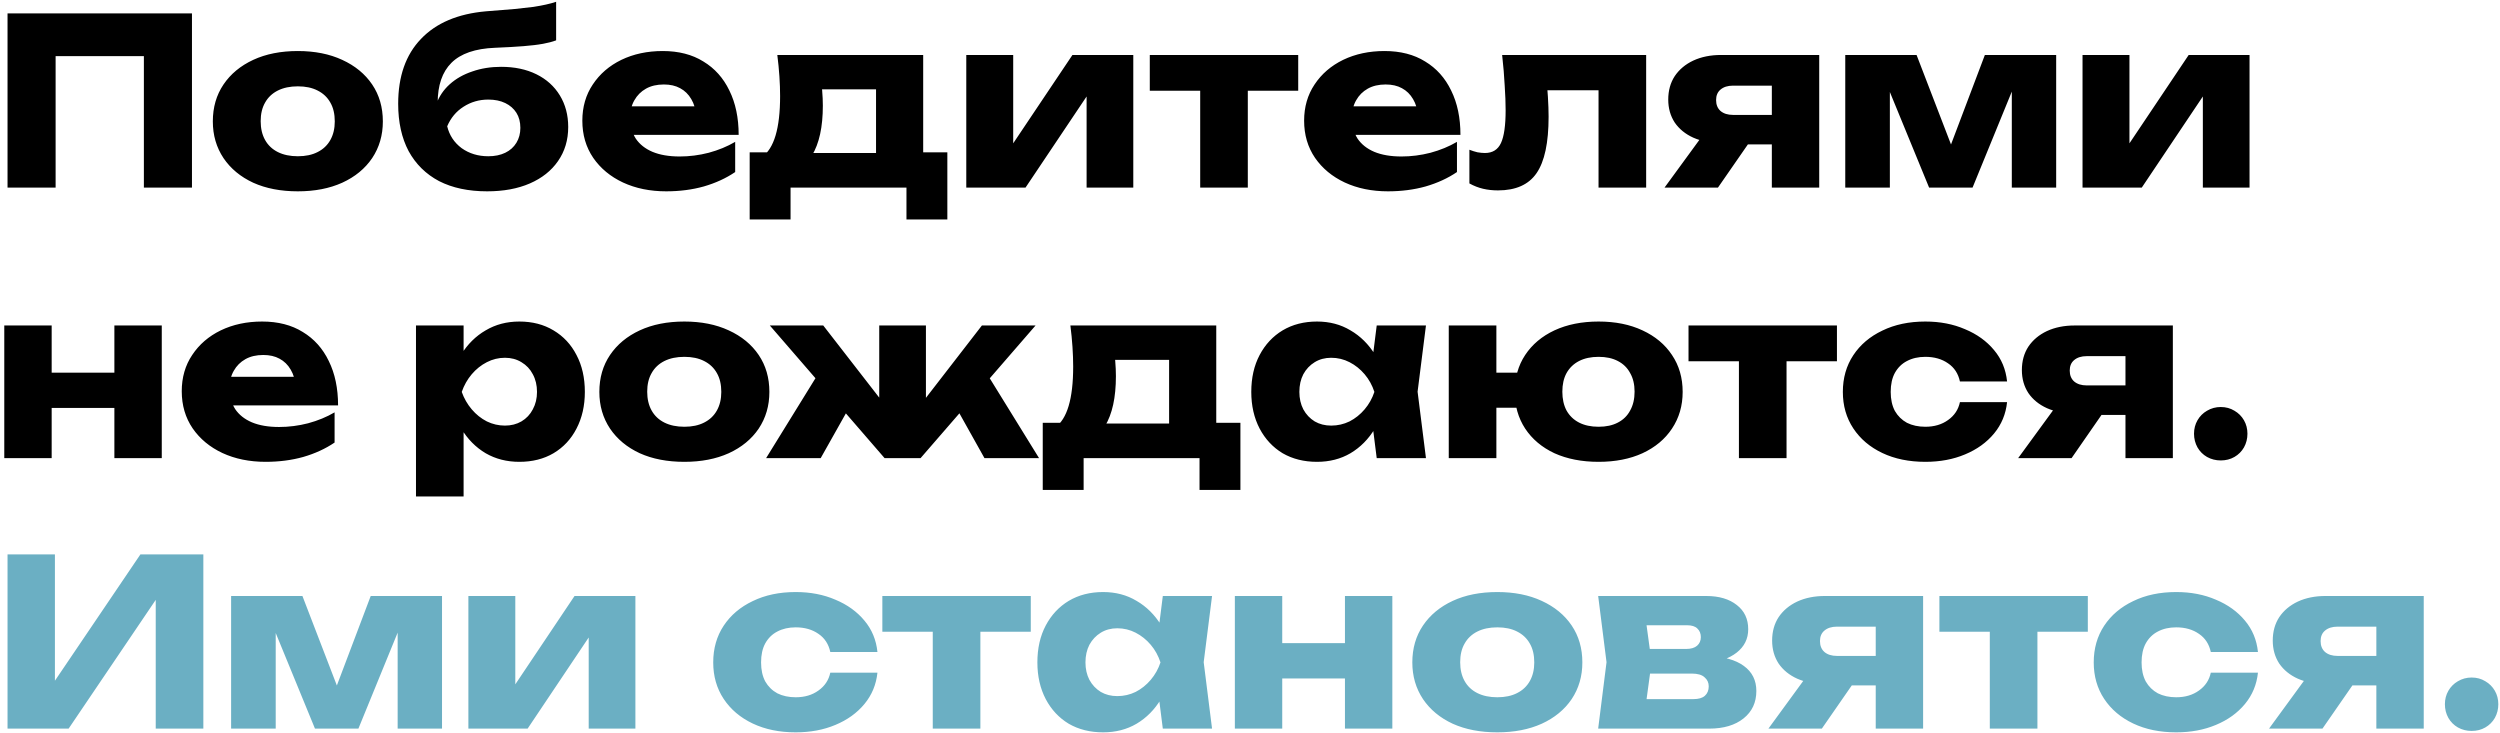
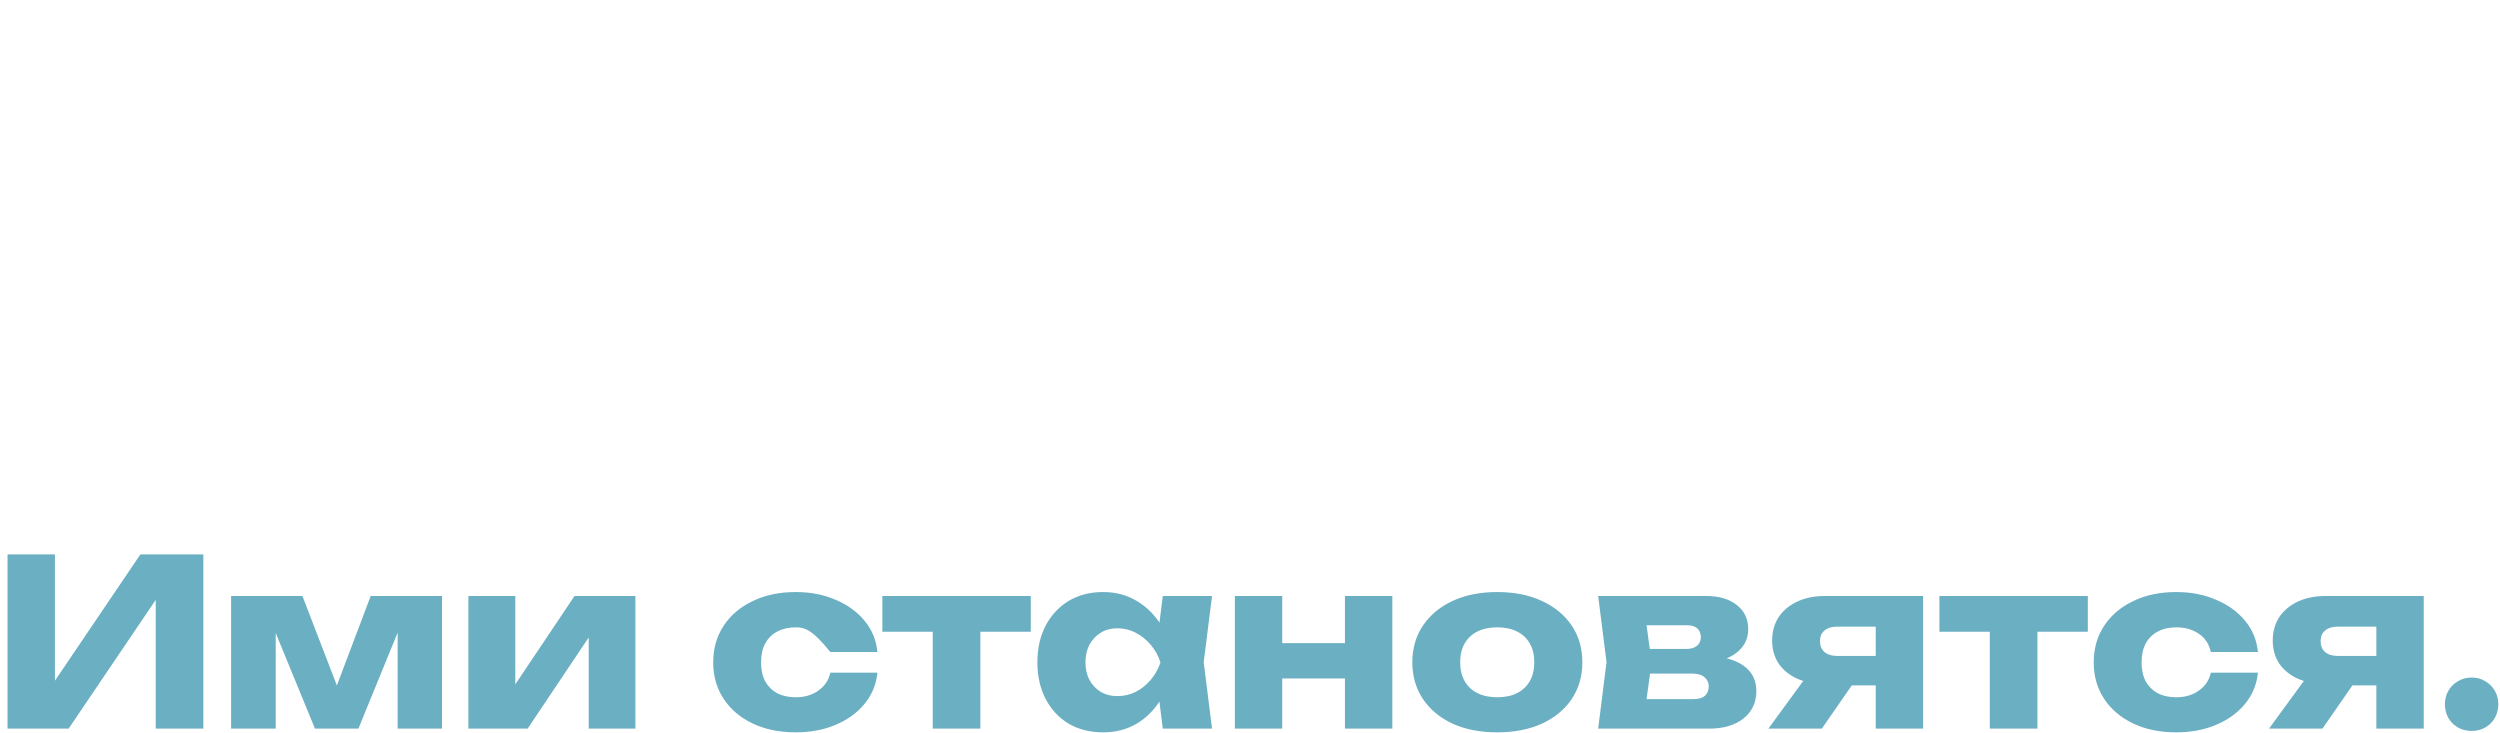
<svg xmlns="http://www.w3.org/2000/svg" width="573" height="168" viewBox="0 0 573 168" fill="none">
-   <path d="M43.998 3.071V43H32.977V7.863L37.928 12.867H7.796L12.747 7.863V43H1.727V3.071H43.998ZM68.265 43.852C64.361 43.852 60.954 43.195 58.043 41.882C55.133 40.533 52.861 38.652 51.229 36.239C49.596 33.79 48.78 30.986 48.78 27.827C48.78 24.597 49.596 21.776 51.229 19.362C52.861 16.949 55.133 15.068 58.043 13.719C60.954 12.37 64.361 11.696 68.265 11.696C72.134 11.696 75.523 12.37 78.433 13.719C81.379 15.068 83.669 16.949 85.301 19.362C86.934 21.776 87.75 24.597 87.75 27.827C87.75 30.986 86.934 33.79 85.301 36.239C83.669 38.652 81.379 40.533 78.433 41.882C75.523 43.195 72.134 43.852 68.265 43.852ZM68.265 35.813C70.04 35.813 71.548 35.493 72.79 34.855C74.068 34.216 75.044 33.293 75.718 32.086C76.393 30.88 76.73 29.46 76.73 27.827C76.73 26.123 76.393 24.686 75.718 23.515C75.044 22.308 74.068 21.385 72.79 20.747C71.548 20.108 70.04 19.788 68.265 19.788C66.49 19.788 64.964 20.108 63.687 20.747C62.409 21.385 61.433 22.308 60.758 23.515C60.084 24.686 59.747 26.106 59.747 27.774C59.747 29.442 60.084 30.88 60.758 32.086C61.433 33.293 62.409 34.216 63.687 34.855C64.964 35.493 66.49 35.813 68.265 35.813ZM111.654 43.852C107.359 43.852 103.686 43.071 100.633 41.509C97.617 39.912 95.292 37.623 93.659 34.642C92.062 31.625 91.263 28.005 91.263 23.781C91.263 17.499 93.003 12.548 96.481 8.928C99.959 5.272 104.928 3.16 111.387 2.592C114.049 2.379 116.25 2.202 117.989 2.06C119.728 1.882 121.148 1.723 122.248 1.581C123.384 1.403 124.342 1.226 125.123 1.048C125.939 0.871 126.72 0.658 127.465 0.41V9.247C126.614 9.566 125.602 9.833 124.431 10.046C123.26 10.259 121.787 10.436 120.012 10.578C118.273 10.72 116.09 10.844 113.464 10.951C108.921 11.128 105.585 12.282 103.455 14.411C101.361 16.505 100.314 19.558 100.314 23.568V24.686L99.995 23.887C100.633 22.113 101.663 20.587 103.082 19.309C104.502 18.031 106.223 17.055 108.246 16.381C110.269 15.671 112.47 15.316 114.848 15.316C117.936 15.316 120.633 15.884 122.94 17.02C125.247 18.156 127.039 19.77 128.317 21.864C129.595 23.959 130.234 26.372 130.234 29.105C130.234 32.086 129.453 34.695 127.891 36.931C126.365 39.131 124.218 40.835 121.449 42.042C118.681 43.248 115.416 43.852 111.654 43.852ZM111.92 35.813C113.411 35.813 114.706 35.547 115.806 35.014C116.906 34.482 117.758 33.719 118.362 32.725C118.965 31.731 119.267 30.596 119.267 29.318C119.267 27.969 118.965 26.816 118.362 25.857C117.758 24.899 116.906 24.154 115.806 23.621C114.706 23.089 113.411 22.823 111.92 22.823C109.826 22.823 107.927 23.373 106.223 24.473C104.555 25.538 103.313 27.029 102.497 28.945C102.994 31.004 104.094 32.672 105.797 33.95C107.537 35.192 109.577 35.813 111.92 35.813ZM152.691 43.852C149 43.852 145.699 43.178 142.789 41.829C139.914 40.48 137.642 38.599 135.974 36.185C134.306 33.737 133.472 30.897 133.472 27.667C133.472 24.509 134.271 21.74 135.868 19.362C137.465 16.949 139.648 15.068 142.416 13.719C145.22 12.37 148.379 11.696 151.892 11.696C155.548 11.696 158.654 12.495 161.209 14.092C163.8 15.653 165.788 17.872 167.172 20.747C168.591 23.621 169.301 27.011 169.301 30.915H142.256V24.367H163.179L159.612 26.656C159.47 25.094 159.08 23.781 158.441 22.716C157.802 21.616 156.95 20.782 155.885 20.214C154.856 19.646 153.614 19.362 152.159 19.362C150.562 19.362 149.195 19.682 148.059 20.321C146.924 20.959 146.036 21.847 145.397 22.983C144.759 24.083 144.439 25.378 144.439 26.869C144.439 28.785 144.865 30.418 145.717 31.767C146.604 33.08 147.882 34.092 149.55 34.801C151.254 35.511 153.33 35.866 155.779 35.866C158.015 35.866 160.233 35.582 162.434 35.014C164.67 34.411 166.693 33.577 168.503 32.512V39.433C166.409 40.853 164.013 41.953 161.316 42.734C158.654 43.479 155.779 43.852 152.691 43.852ZM217.132 34.908V50.294H207.762V43H181.196V50.294H171.826V34.908H180.983L183.006 35.068H205.047L206.91 34.908H217.132ZM178.161 12.601H211.595V40.924H200.787V15.529L205.739 20.48H183.485L187.531 16.541C188.028 17.996 188.33 19.38 188.436 20.693C188.543 21.971 188.596 23.142 188.596 24.207C188.596 29.105 187.762 32.92 186.094 35.653C184.426 38.35 182.083 39.699 179.066 39.699L174.648 35.973C177.416 34.056 178.8 29.407 178.8 22.024C178.8 20.605 178.747 19.096 178.64 17.499C178.534 15.902 178.374 14.269 178.161 12.601ZM221.472 43V12.601H232.226V37.091L229.884 36.345L245.802 12.601H259.75V43H249.049V17.818L251.392 18.617L235.048 43H221.472ZM275.085 16.328H285.998V43H275.085V16.328ZM263.532 12.601H297.551V20.8H263.532V12.601ZM318.124 43.852C314.433 43.852 311.132 43.178 308.222 41.829C305.347 40.48 303.076 38.599 301.407 36.185C299.739 33.737 298.905 30.897 298.905 27.667C298.905 24.509 299.704 21.74 301.301 19.362C302.898 16.949 305.081 15.068 307.849 13.719C310.653 12.37 313.812 11.696 317.326 11.696C320.981 11.696 324.087 12.495 326.642 14.092C329.233 15.653 331.221 17.872 332.605 20.747C334.025 23.621 334.734 27.011 334.734 30.915H307.689V24.367H328.612L325.045 26.656C324.903 25.094 324.513 23.781 323.874 22.716C323.235 21.616 322.383 20.782 321.318 20.214C320.289 19.646 319.047 19.362 317.592 19.362C315.995 19.362 314.628 19.682 313.492 20.321C312.357 20.959 311.469 21.847 310.831 22.983C310.192 24.083 309.872 25.378 309.872 26.869C309.872 28.785 310.298 30.418 311.15 31.767C312.037 33.08 313.315 34.092 314.983 34.801C316.687 35.511 318.763 35.866 321.212 35.866C323.448 35.866 325.666 35.582 327.867 35.014C330.103 34.411 332.126 33.577 333.936 32.512V39.433C331.842 40.853 329.446 41.953 326.749 42.734C324.087 43.479 321.212 43.852 318.124 43.852ZM344.291 12.601H377.299V43H366.385V15.689L371.39 20.693H349.722L354.3 16.487C354.513 18.581 354.673 20.48 354.779 22.184C354.886 23.887 354.939 25.414 354.939 26.762C354.939 32.725 354.016 37.037 352.171 39.699C350.361 42.326 347.415 43.639 343.333 43.639C342.126 43.639 340.991 43.515 339.926 43.266C338.861 43.018 337.814 42.61 336.785 42.042V34.322C337.424 34.571 338.045 34.766 338.648 34.908C339.287 35.014 339.855 35.068 340.352 35.068C342.091 35.068 343.315 34.304 344.025 32.778C344.735 31.252 345.09 28.75 345.09 25.272C345.09 23.604 345.019 21.723 344.877 19.628C344.771 17.499 344.575 15.156 344.291 12.601ZM409.086 26.337V33.098H394.552L394.446 32.778C392.068 32.778 389.956 32.37 388.111 31.554C386.3 30.738 384.881 29.584 383.852 28.093C382.858 26.567 382.361 24.81 382.361 22.823C382.361 20.764 382.858 18.972 383.852 17.446C384.881 15.92 386.3 14.731 388.111 13.879C389.956 13.027 392.068 12.601 394.446 12.601H416.966V43H406.105V15.263L409.086 19.628H397.214C396.008 19.628 395.049 19.93 394.339 20.534C393.665 21.101 393.328 21.9 393.328 22.929C393.328 23.994 393.665 24.828 394.339 25.431C395.049 26.035 396.008 26.337 397.214 26.337H409.086ZM403.603 28.785L393.754 43H381.509L391.89 28.785H403.603ZM422.934 43V12.601H439.279L448.702 37.091H445.667L454.931 12.601H471.275V43H461.106V16.7H462.863L452.109 43H442.153L431.399 16.807L433.156 16.7V43H422.934ZM477.316 43V12.601H488.07V37.091L485.728 36.345L501.646 12.601H515.594V43H504.894V17.818L507.236 18.617L490.892 43H477.316ZM0.981 74.601H11.842V105H0.981V74.601ZM26.216 74.601H37.077V105H26.216V74.601ZM7.263 85.408H30.316V93.501H7.263V85.408ZM60.876 105.852C57.185 105.852 53.884 105.177 50.974 103.829C48.099 102.48 45.828 100.599 44.16 98.186C42.491 95.737 41.657 92.897 41.657 89.667C41.657 86.509 42.456 83.74 44.053 81.362C45.65 78.949 47.833 77.068 50.601 75.719C53.405 74.37 56.564 73.696 60.078 73.696C63.733 73.696 66.839 74.495 69.394 76.092C71.985 77.653 73.973 79.872 75.357 82.746C76.777 85.621 77.487 89.011 77.487 92.915H50.442V86.367H71.364L67.797 88.656C67.655 87.094 67.265 85.781 66.626 84.716C65.987 83.616 65.135 82.782 64.07 82.214C63.041 81.646 61.799 81.362 60.344 81.362C58.747 81.362 57.38 81.682 56.245 82.321C55.109 82.959 54.221 83.847 53.583 84.983C52.944 86.083 52.624 87.378 52.624 88.869C52.624 90.785 53.05 92.418 53.902 93.767C54.789 95.08 56.067 96.091 57.735 96.801C59.439 97.511 61.515 97.866 63.964 97.866C66.2 97.866 68.418 97.582 70.619 97.014C72.855 96.411 74.878 95.577 76.688 94.512V101.433C74.594 102.853 72.198 103.953 69.501 104.734C66.839 105.479 63.964 105.852 60.876 105.852ZM95.344 74.601H106.257V83.332L105.778 84.61V93.128L106.257 95.63V113.784H95.344V74.601ZM102.797 89.827C103.258 86.526 104.217 83.687 105.672 81.309C107.163 78.896 109.044 77.032 111.315 75.719C113.587 74.37 116.16 73.696 119.035 73.696C122.016 73.696 124.625 74.37 126.861 75.719C129.132 77.068 130.889 78.949 132.131 81.362C133.409 83.776 134.048 86.597 134.048 89.827C134.048 92.986 133.409 95.79 132.131 98.239C130.889 100.652 129.132 102.533 126.861 103.882C124.625 105.195 122.016 105.852 119.035 105.852C116.16 105.852 113.587 105.195 111.315 103.882C109.044 102.533 107.18 100.652 105.725 98.239C104.27 95.825 103.294 93.021 102.797 89.827ZM123.081 89.827C123.081 88.301 122.761 86.952 122.122 85.781C121.519 84.61 120.65 83.687 119.514 83.013C118.414 82.338 117.154 82.001 115.734 82.001C114.279 82.001 112.895 82.338 111.581 83.013C110.268 83.687 109.115 84.61 108.121 85.781C107.127 86.952 106.364 88.301 105.832 89.827C106.364 91.318 107.127 92.649 108.121 93.82C109.115 94.991 110.268 95.914 111.581 96.588C112.895 97.227 114.279 97.547 115.734 97.547C117.154 97.547 118.414 97.227 119.514 96.588C120.65 95.914 121.519 94.991 122.122 93.82C122.761 92.649 123.081 91.318 123.081 89.827ZM156.857 105.852C152.952 105.852 149.545 105.195 146.635 103.882C143.724 102.533 141.453 100.652 139.82 98.239C138.188 95.79 137.371 92.986 137.371 89.827C137.371 86.597 138.188 83.776 139.82 81.362C141.453 78.949 143.724 77.068 146.635 75.719C149.545 74.37 152.952 73.696 156.857 73.696C160.725 73.696 164.115 74.37 167.025 75.719C169.971 77.068 172.26 78.949 173.893 81.362C175.525 83.776 176.342 86.597 176.342 89.827C176.342 92.986 175.525 95.79 173.893 98.239C172.26 100.652 169.971 102.533 167.025 103.882C164.115 105.195 160.725 105.852 156.857 105.852ZM156.857 97.813C158.631 97.813 160.14 97.493 161.382 96.855C162.659 96.216 163.636 95.293 164.31 94.086C164.984 92.879 165.321 91.46 165.321 89.827C165.321 88.124 164.984 86.686 164.31 85.515C163.636 84.308 162.659 83.385 161.382 82.746C160.14 82.108 158.631 81.788 156.857 81.788C155.082 81.788 153.556 82.108 152.278 82.746C151 83.385 150.024 84.308 149.35 85.515C148.676 86.686 148.338 88.106 148.338 89.774C148.338 91.442 148.676 92.879 149.35 94.086C150.024 95.293 151 96.216 152.278 96.855C153.556 97.493 155.082 97.813 156.857 97.813ZM175.594 105L188.318 84.397L196.463 90.147L188.105 105H175.594ZM225.638 105L217.332 90.147L225.425 84.397L238.149 105H225.638ZM212.222 96.109L209.24 95.044L225.052 74.601H237.35L210.997 105H202.745L176.446 74.601H188.69L204.555 95.044L201.521 96.109V74.601H212.222V96.109ZM284.303 96.908V112.294H274.933V105H248.367V112.294H238.997V96.908H248.154L250.177 97.067H272.218L274.081 96.908H284.303ZM245.333 74.601H278.766V102.924H267.959V77.529L272.91 82.48H250.657L254.703 78.541C255.2 79.996 255.501 81.38 255.608 82.693C255.714 83.971 255.767 85.142 255.767 86.207C255.767 91.105 254.933 94.92 253.265 97.653C251.597 100.351 249.255 101.699 246.238 101.699L241.819 97.973C244.587 96.056 245.972 91.407 245.972 84.024C245.972 82.605 245.918 81.096 245.812 79.499C245.705 77.902 245.546 76.269 245.333 74.601ZM315.543 105L314.158 94.033L315.596 89.827L314.158 85.621L315.543 74.601H326.829L324.912 89.774L326.829 105H315.543ZM318.098 89.827C317.601 93.021 316.607 95.825 315.117 98.239C313.661 100.652 311.798 102.533 309.527 103.882C307.291 105.195 304.735 105.852 301.86 105.852C298.879 105.852 296.253 105.195 293.981 103.882C291.745 102.533 289.988 100.652 288.711 98.239C287.433 95.79 286.794 92.986 286.794 89.827C286.794 86.597 287.433 83.776 288.711 81.362C289.988 78.949 291.745 77.068 293.981 75.719C296.253 74.37 298.879 73.696 301.86 73.696C304.735 73.696 307.291 74.37 309.527 75.719C311.798 77.032 313.679 78.896 315.17 81.309C316.661 83.687 317.637 86.526 318.098 89.827ZM297.814 89.827C297.814 91.318 298.116 92.649 298.719 93.82C299.358 94.991 300.228 95.914 301.328 96.588C302.428 97.227 303.688 97.547 305.108 97.547C306.599 97.547 308 97.227 309.314 96.588C310.627 95.914 311.78 94.991 312.774 93.82C313.768 92.649 314.513 91.318 315.01 89.827C314.513 88.301 313.768 86.952 312.774 85.781C311.78 84.61 310.627 83.687 309.314 83.013C308 82.338 306.599 82.001 305.108 82.001C303.688 82.001 302.428 82.338 301.328 83.013C300.228 83.687 299.358 84.61 298.719 85.781C298.116 86.952 297.814 88.301 297.814 89.827ZM366.394 105.852C362.561 105.852 359.189 105.195 356.279 103.882C353.404 102.533 351.168 100.652 349.571 98.239C347.974 95.79 347.175 92.986 347.175 89.827C347.175 86.597 347.974 83.776 349.571 81.362C351.168 78.949 353.404 77.068 356.279 75.719C359.189 74.37 362.561 73.696 366.394 73.696C370.227 73.696 373.581 74.37 376.456 75.719C379.366 77.068 381.62 78.949 383.217 81.362C384.85 83.776 385.666 86.597 385.666 89.827C385.666 92.986 384.85 95.79 383.217 98.239C381.62 100.652 379.366 102.533 376.456 103.882C373.581 105.195 370.227 105.852 366.394 105.852ZM332.055 105V74.601H342.969V105H332.055ZM338.231 93.447V85.408H354.256V93.447H338.231ZM366.394 97.813C368.133 97.813 369.606 97.493 370.813 96.855C372.055 96.216 372.996 95.293 373.634 94.086C374.309 92.879 374.646 91.442 374.646 89.774C374.646 88.106 374.309 86.686 373.634 85.515C372.996 84.308 372.055 83.385 370.813 82.746C369.606 82.108 368.133 81.788 366.394 81.788C364.655 81.788 363.164 82.108 361.922 82.746C360.68 83.385 359.722 84.308 359.047 85.515C358.408 86.686 358.089 88.106 358.089 89.774C358.089 91.442 358.408 92.879 359.047 94.086C359.722 95.293 360.68 96.216 361.922 96.855C363.164 97.493 364.655 97.813 366.394 97.813ZM398.561 78.328H409.475V105H398.561V78.328ZM387.009 74.601H421.028V82.8H387.009V74.601ZM460.021 92.17C459.738 94.903 458.744 97.298 457.04 99.357C455.337 101.415 453.118 103.012 450.385 104.148C447.688 105.284 444.653 105.852 441.282 105.852C437.555 105.852 434.272 105.177 431.433 103.829C428.593 102.48 426.375 100.599 424.778 98.186C423.181 95.772 422.382 92.986 422.382 89.827C422.382 86.633 423.181 83.829 424.778 81.415C426.375 79.002 428.593 77.121 431.433 75.772C434.272 74.388 437.555 73.696 441.282 73.696C444.653 73.696 447.688 74.282 450.385 75.453C453.118 76.589 455.337 78.186 457.04 80.244C458.744 82.267 459.738 84.663 460.021 87.431H449.214C448.824 85.621 447.919 84.237 446.499 83.279C445.079 82.285 443.34 81.788 441.282 81.788C439.685 81.788 438.283 82.108 437.076 82.746C435.905 83.35 434.982 84.255 434.307 85.462C433.669 86.633 433.349 88.088 433.349 89.827C433.349 91.531 433.669 92.986 434.307 94.193C434.982 95.364 435.905 96.269 437.076 96.908C438.283 97.511 439.685 97.813 441.282 97.813C443.34 97.813 445.079 97.298 446.499 96.269C447.954 95.24 448.859 93.873 449.214 92.17H460.021ZM490.139 88.337V95.098H475.605L475.499 94.778C473.121 94.778 471.009 94.37 469.163 93.554C467.353 92.737 465.934 91.584 464.904 90.093C463.911 88.567 463.414 86.81 463.414 84.823C463.414 82.764 463.911 80.972 464.904 79.446C465.934 77.92 467.353 76.731 469.163 75.879C471.009 75.027 473.121 74.601 475.499 74.601H498.018V105H487.158V77.263L490.139 81.629H478.267C477.06 81.629 476.102 81.93 475.392 82.534C474.718 83.101 474.381 83.9 474.381 84.929C474.381 85.994 474.718 86.828 475.392 87.431C476.102 88.035 477.06 88.337 478.267 88.337H490.139ZM484.656 90.785L474.807 105H462.562L472.943 90.785H484.656ZM508.992 105.532C507.856 105.532 506.809 105.266 505.851 104.734C504.928 104.201 504.2 103.474 503.668 102.551C503.136 101.593 502.869 100.546 502.869 99.41C502.869 98.274 503.136 97.245 503.668 96.322C504.2 95.399 504.928 94.672 505.851 94.139C506.809 93.572 507.856 93.288 508.992 93.288C510.163 93.288 511.21 93.572 512.133 94.139C513.056 94.672 513.783 95.399 514.316 96.322C514.848 97.245 515.114 98.274 515.114 99.41C515.114 100.546 514.848 101.593 514.316 102.551C513.783 103.474 513.056 104.201 512.133 104.734C511.21 105.266 510.163 105.532 508.992 105.532Z" fill="black" />
-   <path d="M1.727 167V127.071H12.587V161.197L9.553 160.505L32.179 127.071H46.606V167H35.693V132.236L38.78 132.928L15.728 167H1.727ZM52.972 167V136.601H69.316L78.739 161.091H75.704L84.968 136.601H101.312V167H91.143V140.7H92.9L82.146 167H72.191L61.437 140.807L63.193 140.7V167H52.972ZM107.353 167V136.601H118.108V161.091L115.765 160.345L131.683 136.601H145.632V167H134.931V141.818L137.273 142.617L120.929 167H107.353ZM201.11 154.17C200.826 156.903 199.832 159.298 198.128 161.357C196.425 163.415 194.207 165.012 191.474 166.148C188.776 167.284 185.742 167.852 182.37 167.852C178.643 167.852 175.36 167.177 172.521 165.829C169.682 164.48 167.463 162.599 165.866 160.186C164.269 157.772 163.471 154.986 163.471 151.827C163.471 148.633 164.269 145.829 165.866 143.416C167.463 141.002 169.682 139.121 172.521 137.772C175.36 136.388 178.643 135.696 182.37 135.696C185.742 135.696 188.776 136.282 191.474 137.453C194.207 138.589 196.425 140.186 198.128 142.244C199.832 144.267 200.826 146.663 201.11 149.431H190.303C189.912 147.621 189.007 146.237 187.587 145.279C186.168 144.285 184.429 143.788 182.37 143.788C180.773 143.788 179.371 144.108 178.164 144.746C176.993 145.35 176.07 146.255 175.396 147.462C174.757 148.633 174.438 150.088 174.438 151.827C174.438 153.531 174.757 154.986 175.396 156.193C176.07 157.364 176.993 158.269 178.164 158.908C179.371 159.511 180.773 159.813 182.37 159.813C184.429 159.813 186.168 159.298 187.587 158.269C189.043 157.24 189.948 155.873 190.303 154.17H201.11ZM213.788 140.328H224.702V167H213.788V140.328ZM202.235 136.601H236.254V144.8H202.235V136.601ZM266.516 167L265.131 156.033L266.569 151.827L265.131 147.621L266.516 136.601H277.802L275.886 151.774L277.802 167H266.516ZM269.071 151.827C268.574 155.021 267.58 157.825 266.09 160.239C264.635 162.652 262.771 164.533 260.5 165.882C258.264 167.195 255.708 167.852 252.833 167.852C249.852 167.852 247.226 167.195 244.954 165.882C242.718 164.533 240.961 162.652 239.684 160.239C238.406 157.79 237.767 154.986 237.767 151.827C237.767 148.597 238.406 145.776 239.684 143.362C240.961 140.949 242.718 139.068 244.954 137.719C247.226 136.37 249.852 135.696 252.833 135.696C255.708 135.696 258.264 136.37 260.5 137.719C262.771 139.032 264.652 140.896 266.143 143.309C267.634 145.687 268.61 148.526 269.071 151.827ZM248.787 151.827C248.787 153.318 249.089 154.649 249.692 155.82C250.331 156.991 251.201 157.914 252.301 158.588C253.401 159.227 254.661 159.547 256.081 159.547C257.572 159.547 258.974 159.227 260.287 158.588C261.6 157.914 262.754 156.991 263.747 155.82C264.741 154.649 265.486 153.318 265.983 151.827C265.486 150.301 264.741 148.952 263.747 147.781C262.754 146.61 261.6 145.687 260.287 145.013C258.974 144.338 257.572 144.001 256.081 144.001C254.661 144.001 253.401 144.338 252.301 145.013C251.201 145.687 250.331 146.61 249.692 147.781C249.089 148.952 248.787 150.301 248.787 151.827ZM283.029 136.601H293.889V167H283.029V136.601ZM308.263 136.601H319.124V167H308.263V136.601ZM289.311 147.408H312.363V155.501H289.311V147.408ZM343.19 167.852C339.286 167.852 335.878 167.195 332.968 165.882C330.058 164.533 327.786 162.652 326.154 160.239C324.521 157.79 323.705 154.986 323.705 151.827C323.705 148.597 324.521 145.776 326.154 143.362C327.786 140.949 330.058 139.068 332.968 137.719C335.878 136.37 339.286 135.696 343.19 135.696C347.058 135.696 350.448 136.37 353.358 137.719C356.304 139.068 358.593 140.949 360.226 143.362C361.859 145.776 362.675 148.597 362.675 151.827C362.675 154.986 361.859 157.79 360.226 160.239C358.593 162.652 356.304 164.533 353.358 165.882C350.448 167.195 347.058 167.852 343.19 167.852ZM343.19 159.813C344.964 159.813 346.473 159.493 347.715 158.855C348.993 158.216 349.969 157.293 350.643 156.086C351.317 154.879 351.655 153.46 351.655 151.827C351.655 150.124 351.317 148.686 350.643 147.515C349.969 146.308 348.993 145.385 347.715 144.746C346.473 144.108 344.964 143.788 343.19 143.788C341.415 143.788 339.889 144.108 338.611 144.746C337.334 145.385 336.357 146.308 335.683 147.515C335.009 148.686 334.672 150.106 334.672 151.774C334.672 153.442 335.009 154.879 335.683 156.086C336.357 157.293 337.334 158.216 338.611 158.855C339.889 159.493 341.415 159.813 343.19 159.813ZM366.3 167L368.216 151.774L366.3 136.601H391.055C394.001 136.601 396.344 137.293 398.083 138.677C399.822 140.026 400.691 141.872 400.691 144.214C400.691 146.415 399.804 148.207 398.029 149.591C396.29 150.94 393.877 151.774 390.789 152.093L391.481 150.336C395.066 150.478 397.799 151.242 399.68 152.626C401.596 154.01 402.555 155.926 402.555 158.375C402.555 161.002 401.579 163.096 399.627 164.658C397.675 166.219 395.048 167 391.747 167H366.3ZM376.787 164.711L372.582 160.239H388.127C389.298 160.239 390.168 159.99 390.736 159.493C391.339 158.961 391.641 158.233 391.641 157.311C391.641 156.459 391.321 155.767 390.683 155.234C390.079 154.667 389.103 154.383 387.755 154.383H374.711V148.739H386.477C387.577 148.739 388.411 148.491 388.979 147.994C389.547 147.497 389.831 146.841 389.831 146.024C389.831 145.208 389.565 144.551 389.032 144.054C388.535 143.558 387.755 143.309 386.69 143.309H372.635L376.787 138.89L378.544 151.774L376.787 164.711ZM432.898 150.336V157.098H418.364L418.257 156.778C415.879 156.778 413.768 156.37 411.922 155.554C410.112 154.738 408.692 153.584 407.663 152.093C406.669 150.567 406.172 148.81 406.172 146.823C406.172 144.764 406.669 142.972 407.663 141.446C408.692 139.92 410.112 138.731 411.922 137.879C413.768 137.027 415.879 136.601 418.257 136.601H440.777V167H429.917V139.263L432.898 143.628H421.026C419.819 143.628 418.861 143.93 418.151 144.534C417.477 145.101 417.139 145.9 417.139 146.929C417.139 147.994 417.477 148.828 418.151 149.431C418.861 150.035 419.819 150.336 421.026 150.336H432.898ZM427.414 152.785L417.565 167H405.321L415.702 152.785H427.414ZM456.063 140.328H466.977V167H456.063V140.328ZM444.51 136.601H478.529V144.8H444.51V136.601ZM517.523 154.17C517.239 156.903 516.245 159.298 514.541 161.357C512.838 163.415 510.62 165.012 507.887 166.148C505.189 167.284 502.155 167.852 498.783 167.852C495.056 167.852 491.773 167.177 488.934 165.829C486.095 164.48 483.876 162.599 482.279 160.186C480.682 157.772 479.883 154.986 479.883 151.827C479.883 148.633 480.682 145.829 482.279 143.416C483.876 141.002 486.095 139.121 488.934 137.772C491.773 136.388 495.056 135.696 498.783 135.696C502.155 135.696 505.189 136.282 507.887 137.453C510.62 138.589 512.838 140.186 514.541 142.244C516.245 144.267 517.239 146.663 517.523 149.431H506.715C506.325 147.621 505.42 146.237 504 145.279C502.581 144.285 500.841 143.788 498.783 143.788C497.186 143.788 495.784 144.108 494.577 144.746C493.406 145.35 492.483 146.255 491.809 147.462C491.17 148.633 490.85 150.088 490.85 151.827C490.85 153.531 491.17 154.986 491.809 156.193C492.483 157.364 493.406 158.269 494.577 158.908C495.784 159.511 497.186 159.813 498.783 159.813C500.841 159.813 502.581 159.298 504 158.269C505.455 157.24 506.36 155.873 506.715 154.17H517.523ZM547.64 150.336V157.098H533.106L533 156.778C530.622 156.778 528.51 156.37 526.665 155.554C524.855 154.738 523.435 153.584 522.406 152.093C521.412 150.567 520.915 148.81 520.915 146.823C520.915 144.764 521.412 142.972 522.406 141.446C523.435 139.92 524.855 138.731 526.665 137.879C528.51 137.027 530.622 136.601 533 136.601H555.52V167H544.659V139.263L547.64 143.628H535.768C534.562 143.628 533.603 143.93 532.894 144.534C532.219 145.101 531.882 145.9 531.882 146.929C531.882 147.994 532.219 148.828 532.894 149.431C533.603 150.035 534.562 150.336 535.768 150.336H547.64ZM542.157 152.785L532.308 167H520.063L530.445 152.785H542.157ZM566.493 167.532C565.357 167.532 564.31 167.266 563.352 166.734C562.429 166.201 561.702 165.474 561.169 164.551C560.637 163.593 560.371 162.546 560.371 161.41C560.371 160.274 560.637 159.245 561.169 158.322C561.702 157.399 562.429 156.672 563.352 156.139C564.31 155.572 565.357 155.288 566.493 155.288C567.664 155.288 568.711 155.572 569.634 156.139C570.557 156.672 571.284 157.399 571.817 158.322C572.349 159.245 572.615 160.274 572.615 161.41C572.615 162.546 572.349 163.593 571.817 164.551C571.284 165.474 570.557 166.201 569.634 166.734C568.711 167.266 567.664 167.532 566.493 167.532Z" fill="#6BAFC3" />
+   <path d="M1.727 167V127.071H12.587V161.197L9.553 160.505L32.179 127.071H46.606V167H35.693V132.236L38.78 132.928L15.728 167H1.727ZM52.972 167V136.601H69.316L78.739 161.091H75.704L84.968 136.601H101.312V167H91.143V140.7H92.9L82.146 167H72.191L61.437 140.807L63.193 140.7V167H52.972ZM107.353 167V136.601H118.108V161.091L115.765 160.345L131.683 136.601H145.632V167H134.931V141.818L137.273 142.617L120.929 167H107.353ZM201.11 154.17C200.826 156.903 199.832 159.298 198.128 161.357C196.425 163.415 194.207 165.012 191.474 166.148C188.776 167.284 185.742 167.852 182.37 167.852C178.643 167.852 175.36 167.177 172.521 165.829C169.682 164.48 167.463 162.599 165.866 160.186C164.269 157.772 163.471 154.986 163.471 151.827C163.471 148.633 164.269 145.829 165.866 143.416C167.463 141.002 169.682 139.121 172.521 137.772C175.36 136.388 178.643 135.696 182.37 135.696C185.742 135.696 188.776 136.282 191.474 137.453C194.207 138.589 196.425 140.186 198.128 142.244C199.832 144.267 200.826 146.663 201.11 149.431H190.303C186.168 144.285 184.429 143.788 182.37 143.788C180.773 143.788 179.371 144.108 178.164 144.746C176.993 145.35 176.07 146.255 175.396 147.462C174.757 148.633 174.438 150.088 174.438 151.827C174.438 153.531 174.757 154.986 175.396 156.193C176.07 157.364 176.993 158.269 178.164 158.908C179.371 159.511 180.773 159.813 182.37 159.813C184.429 159.813 186.168 159.298 187.587 158.269C189.043 157.24 189.948 155.873 190.303 154.17H201.11ZM213.788 140.328H224.702V167H213.788V140.328ZM202.235 136.601H236.254V144.8H202.235V136.601ZM266.516 167L265.131 156.033L266.569 151.827L265.131 147.621L266.516 136.601H277.802L275.886 151.774L277.802 167H266.516ZM269.071 151.827C268.574 155.021 267.58 157.825 266.09 160.239C264.635 162.652 262.771 164.533 260.5 165.882C258.264 167.195 255.708 167.852 252.833 167.852C249.852 167.852 247.226 167.195 244.954 165.882C242.718 164.533 240.961 162.652 239.684 160.239C238.406 157.79 237.767 154.986 237.767 151.827C237.767 148.597 238.406 145.776 239.684 143.362C240.961 140.949 242.718 139.068 244.954 137.719C247.226 136.37 249.852 135.696 252.833 135.696C255.708 135.696 258.264 136.37 260.5 137.719C262.771 139.032 264.652 140.896 266.143 143.309C267.634 145.687 268.61 148.526 269.071 151.827ZM248.787 151.827C248.787 153.318 249.089 154.649 249.692 155.82C250.331 156.991 251.201 157.914 252.301 158.588C253.401 159.227 254.661 159.547 256.081 159.547C257.572 159.547 258.974 159.227 260.287 158.588C261.6 157.914 262.754 156.991 263.747 155.82C264.741 154.649 265.486 153.318 265.983 151.827C265.486 150.301 264.741 148.952 263.747 147.781C262.754 146.61 261.6 145.687 260.287 145.013C258.974 144.338 257.572 144.001 256.081 144.001C254.661 144.001 253.401 144.338 252.301 145.013C251.201 145.687 250.331 146.61 249.692 147.781C249.089 148.952 248.787 150.301 248.787 151.827ZM283.029 136.601H293.889V167H283.029V136.601ZM308.263 136.601H319.124V167H308.263V136.601ZM289.311 147.408H312.363V155.501H289.311V147.408ZM343.19 167.852C339.286 167.852 335.878 167.195 332.968 165.882C330.058 164.533 327.786 162.652 326.154 160.239C324.521 157.79 323.705 154.986 323.705 151.827C323.705 148.597 324.521 145.776 326.154 143.362C327.786 140.949 330.058 139.068 332.968 137.719C335.878 136.37 339.286 135.696 343.19 135.696C347.058 135.696 350.448 136.37 353.358 137.719C356.304 139.068 358.593 140.949 360.226 143.362C361.859 145.776 362.675 148.597 362.675 151.827C362.675 154.986 361.859 157.79 360.226 160.239C358.593 162.652 356.304 164.533 353.358 165.882C350.448 167.195 347.058 167.852 343.19 167.852ZM343.19 159.813C344.964 159.813 346.473 159.493 347.715 158.855C348.993 158.216 349.969 157.293 350.643 156.086C351.317 154.879 351.655 153.46 351.655 151.827C351.655 150.124 351.317 148.686 350.643 147.515C349.969 146.308 348.993 145.385 347.715 144.746C346.473 144.108 344.964 143.788 343.19 143.788C341.415 143.788 339.889 144.108 338.611 144.746C337.334 145.385 336.357 146.308 335.683 147.515C335.009 148.686 334.672 150.106 334.672 151.774C334.672 153.442 335.009 154.879 335.683 156.086C336.357 157.293 337.334 158.216 338.611 158.855C339.889 159.493 341.415 159.813 343.19 159.813ZM366.3 167L368.216 151.774L366.3 136.601H391.055C394.001 136.601 396.344 137.293 398.083 138.677C399.822 140.026 400.691 141.872 400.691 144.214C400.691 146.415 399.804 148.207 398.029 149.591C396.29 150.94 393.877 151.774 390.789 152.093L391.481 150.336C395.066 150.478 397.799 151.242 399.68 152.626C401.596 154.01 402.555 155.926 402.555 158.375C402.555 161.002 401.579 163.096 399.627 164.658C397.675 166.219 395.048 167 391.747 167H366.3ZM376.787 164.711L372.582 160.239H388.127C389.298 160.239 390.168 159.99 390.736 159.493C391.339 158.961 391.641 158.233 391.641 157.311C391.641 156.459 391.321 155.767 390.683 155.234C390.079 154.667 389.103 154.383 387.755 154.383H374.711V148.739H386.477C387.577 148.739 388.411 148.491 388.979 147.994C389.547 147.497 389.831 146.841 389.831 146.024C389.831 145.208 389.565 144.551 389.032 144.054C388.535 143.558 387.755 143.309 386.69 143.309H372.635L376.787 138.89L378.544 151.774L376.787 164.711ZM432.898 150.336V157.098H418.364L418.257 156.778C415.879 156.778 413.768 156.37 411.922 155.554C410.112 154.738 408.692 153.584 407.663 152.093C406.669 150.567 406.172 148.81 406.172 146.823C406.172 144.764 406.669 142.972 407.663 141.446C408.692 139.92 410.112 138.731 411.922 137.879C413.768 137.027 415.879 136.601 418.257 136.601H440.777V167H429.917V139.263L432.898 143.628H421.026C419.819 143.628 418.861 143.93 418.151 144.534C417.477 145.101 417.139 145.9 417.139 146.929C417.139 147.994 417.477 148.828 418.151 149.431C418.861 150.035 419.819 150.336 421.026 150.336H432.898ZM427.414 152.785L417.565 167H405.321L415.702 152.785H427.414ZM456.063 140.328H466.977V167H456.063V140.328ZM444.51 136.601H478.529V144.8H444.51V136.601ZM517.523 154.17C517.239 156.903 516.245 159.298 514.541 161.357C512.838 163.415 510.62 165.012 507.887 166.148C505.189 167.284 502.155 167.852 498.783 167.852C495.056 167.852 491.773 167.177 488.934 165.829C486.095 164.48 483.876 162.599 482.279 160.186C480.682 157.772 479.883 154.986 479.883 151.827C479.883 148.633 480.682 145.829 482.279 143.416C483.876 141.002 486.095 139.121 488.934 137.772C491.773 136.388 495.056 135.696 498.783 135.696C502.155 135.696 505.189 136.282 507.887 137.453C510.62 138.589 512.838 140.186 514.541 142.244C516.245 144.267 517.239 146.663 517.523 149.431H506.715C506.325 147.621 505.42 146.237 504 145.279C502.581 144.285 500.841 143.788 498.783 143.788C497.186 143.788 495.784 144.108 494.577 144.746C493.406 145.35 492.483 146.255 491.809 147.462C491.17 148.633 490.85 150.088 490.85 151.827C490.85 153.531 491.17 154.986 491.809 156.193C492.483 157.364 493.406 158.269 494.577 158.908C495.784 159.511 497.186 159.813 498.783 159.813C500.841 159.813 502.581 159.298 504 158.269C505.455 157.24 506.36 155.873 506.715 154.17H517.523ZM547.64 150.336V157.098H533.106L533 156.778C530.622 156.778 528.51 156.37 526.665 155.554C524.855 154.738 523.435 153.584 522.406 152.093C521.412 150.567 520.915 148.81 520.915 146.823C520.915 144.764 521.412 142.972 522.406 141.446C523.435 139.92 524.855 138.731 526.665 137.879C528.51 137.027 530.622 136.601 533 136.601H555.52V167H544.659V139.263L547.64 143.628H535.768C534.562 143.628 533.603 143.93 532.894 144.534C532.219 145.101 531.882 145.9 531.882 146.929C531.882 147.994 532.219 148.828 532.894 149.431C533.603 150.035 534.562 150.336 535.768 150.336H547.64ZM542.157 152.785L532.308 167H520.063L530.445 152.785H542.157ZM566.493 167.532C565.357 167.532 564.31 167.266 563.352 166.734C562.429 166.201 561.702 165.474 561.169 164.551C560.637 163.593 560.371 162.546 560.371 161.41C560.371 160.274 560.637 159.245 561.169 158.322C561.702 157.399 562.429 156.672 563.352 156.139C564.31 155.572 565.357 155.288 566.493 155.288C567.664 155.288 568.711 155.572 569.634 156.139C570.557 156.672 571.284 157.399 571.817 158.322C572.349 159.245 572.615 160.274 572.615 161.41C572.615 162.546 572.349 163.593 571.817 164.551C571.284 165.474 570.557 166.201 569.634 166.734C568.711 167.266 567.664 167.532 566.493 167.532Z" fill="#6BAFC3" />
</svg>